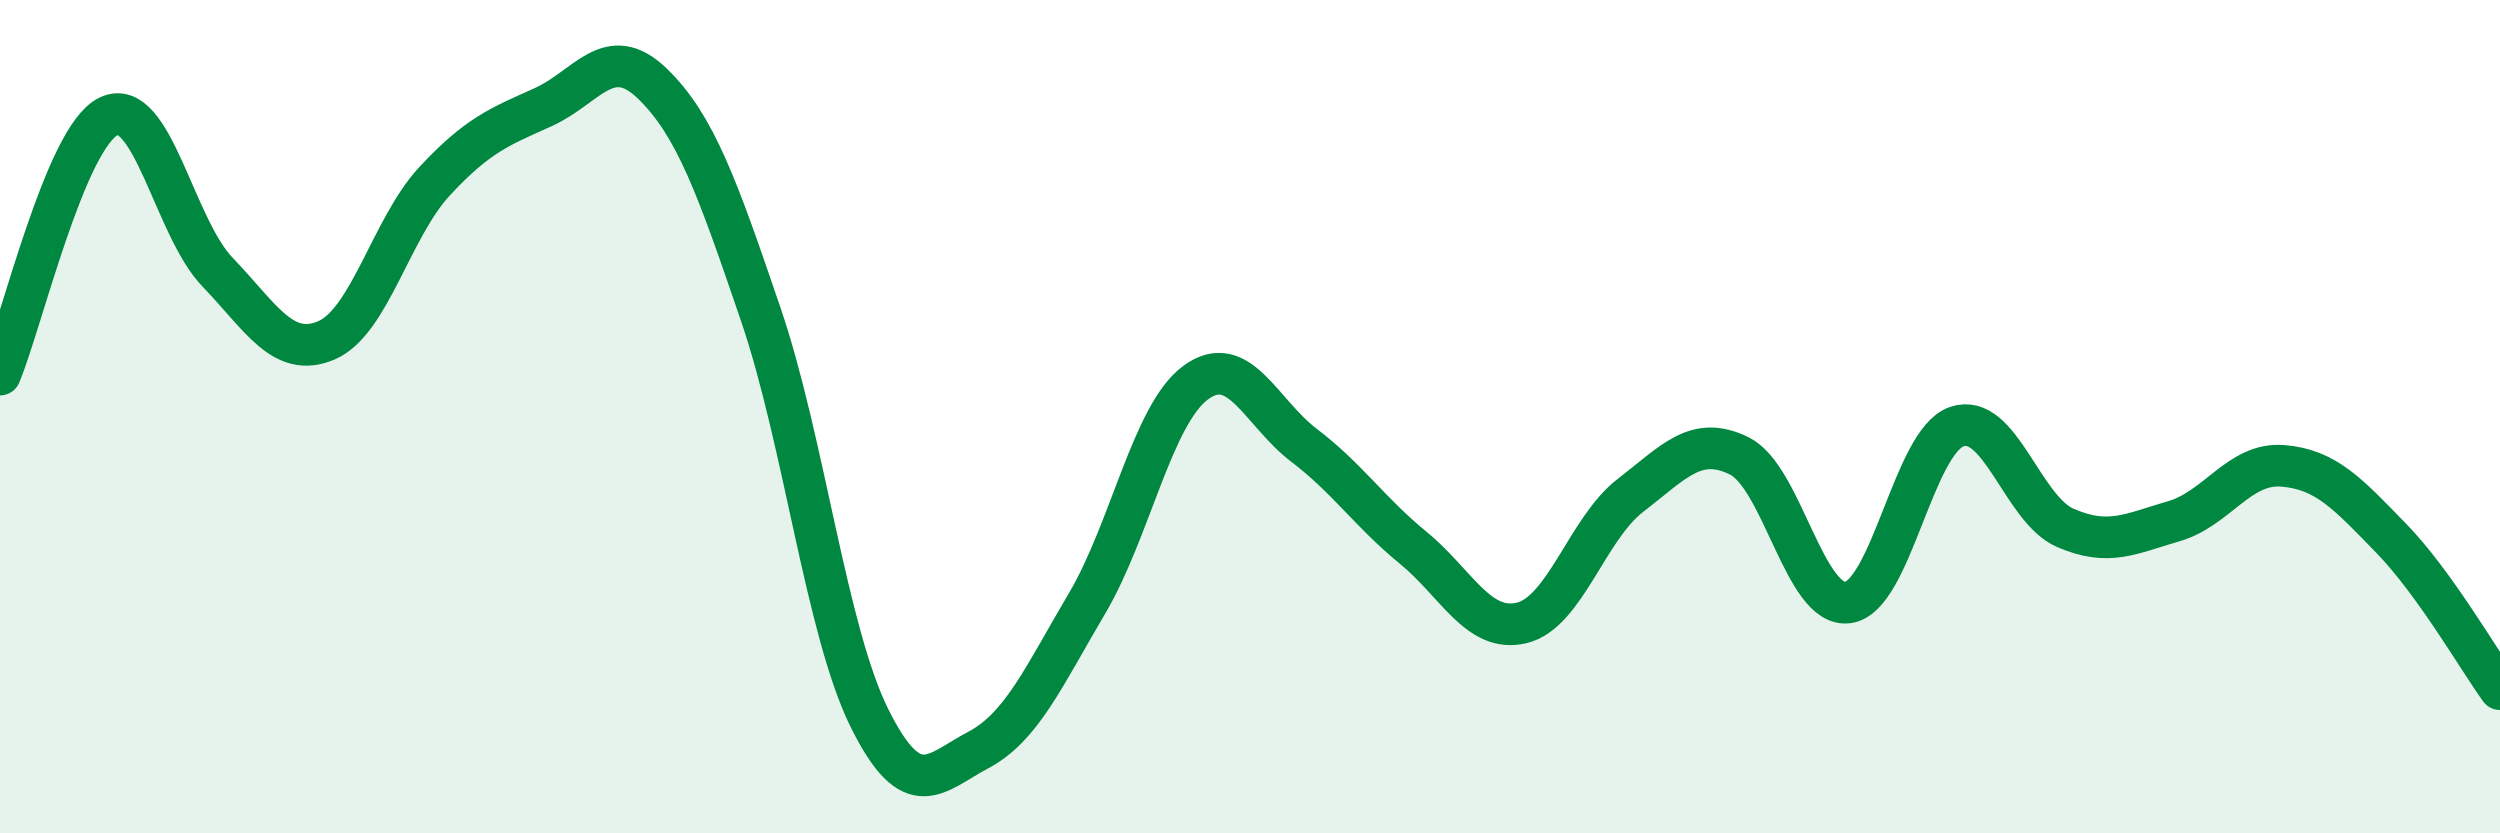
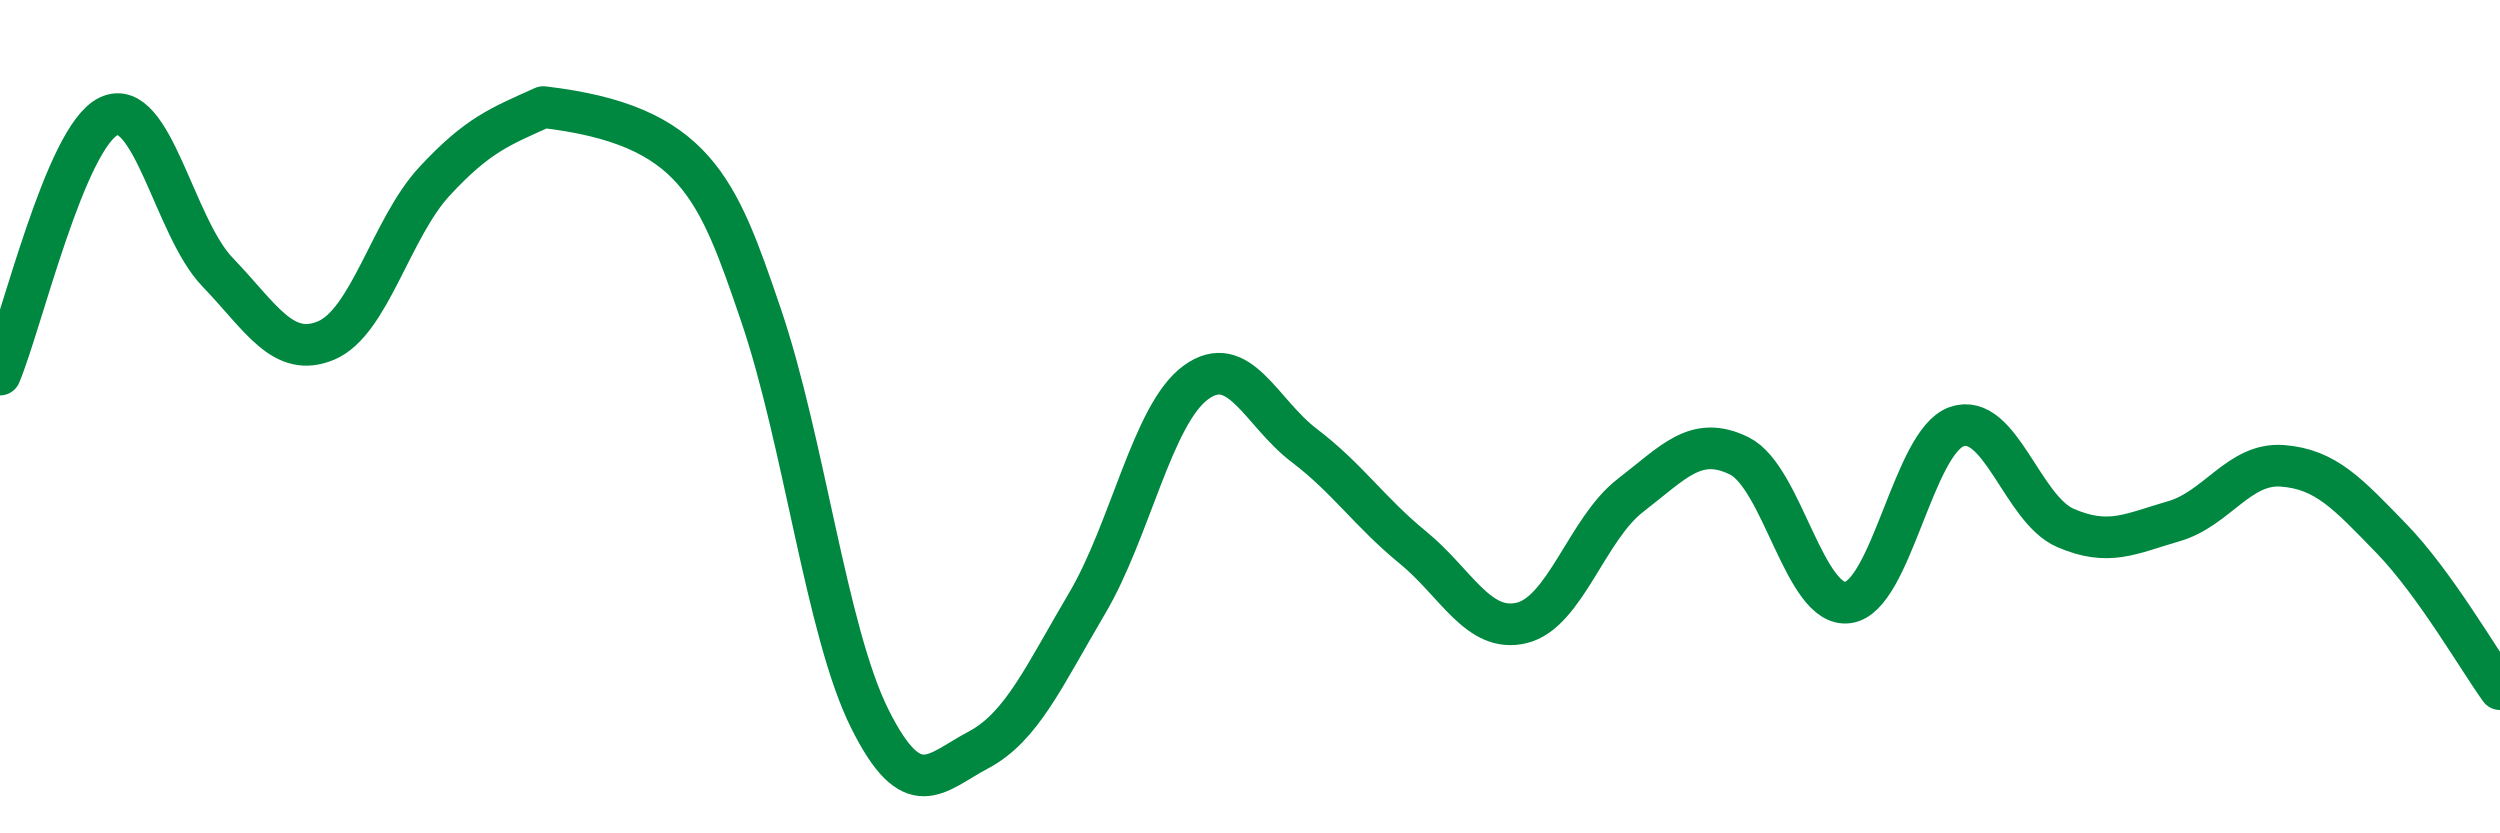
<svg xmlns="http://www.w3.org/2000/svg" width="60" height="20" viewBox="0 0 60 20">
-   <path d="M 0,8.99 C 0.52,7.75 1.57,3.28 2.61,2.79 C 3.65,2.3 4.18,5.45 5.22,6.53 C 6.26,7.61 6.79,8.61 7.83,8.17 C 8.87,7.73 9.39,5.47 10.43,4.35 C 11.47,3.23 12,3.04 13.04,2.57 C 14.08,2.1 14.61,1 15.65,2 C 16.69,3 17.22,4.5 18.26,7.55 C 19.3,10.6 19.83,15.15 20.87,17.24 C 21.91,19.33 22.44,18.55 23.48,18 C 24.52,17.45 25.05,16.24 26.09,14.48 C 27.13,12.72 27.66,9.94 28.7,9.18 C 29.74,8.42 30.26,9.9 31.3,10.69 C 32.34,11.48 32.87,12.29 33.91,13.14 C 34.95,13.99 35.48,15.2 36.52,14.95 C 37.56,14.7 38.09,12.69 39.13,11.89 C 40.17,11.09 40.7,10.43 41.74,10.94 C 42.78,11.45 43.31,14.6 44.35,14.46 C 45.39,14.32 45.92,10.6 46.96,10.24 C 48,9.88 48.53,12.22 49.57,12.67 C 50.61,13.12 51.13,12.81 52.17,12.51 C 53.21,12.21 53.74,11.1 54.78,11.18 C 55.82,11.26 56.35,11.85 57.39,12.92 C 58.43,13.99 59.48,15.82 60,16.54L60 20L0 20Z" fill="#008740" opacity="0.1" stroke-linecap="round" stroke-linejoin="round" />
-   <path d="M 0,8.99 C 0.52,7.75 1.57,3.28 2.61,2.79 C 3.65,2.3 4.18,5.45 5.22,6.53 C 6.26,7.61 6.79,8.61 7.83,8.17 C 8.87,7.73 9.39,5.47 10.43,4.35 C 11.47,3.23 12,3.04 13.04,2.57 C 14.08,2.1 14.61,1 15.65,2 C 16.69,3 17.22,4.5 18.26,7.55 C 19.3,10.6 19.83,15.15 20.87,17.24 C 21.91,19.33 22.44,18.55 23.48,18 C 24.52,17.45 25.05,16.24 26.09,14.48 C 27.13,12.72 27.66,9.94 28.7,9.18 C 29.74,8.42 30.26,9.9 31.3,10.69 C 32.34,11.48 32.87,12.29 33.91,13.14 C 34.95,13.99 35.48,15.2 36.52,14.95 C 37.56,14.7 38.09,12.69 39.13,11.89 C 40.17,11.09 40.7,10.43 41.74,10.94 C 42.78,11.45 43.31,14.6 44.35,14.46 C 45.39,14.32 45.92,10.6 46.96,10.24 C 48,9.88 48.53,12.22 49.57,12.67 C 50.61,13.12 51.13,12.81 52.17,12.51 C 53.21,12.21 53.74,11.1 54.78,11.18 C 55.82,11.26 56.35,11.85 57.39,12.92 C 58.43,13.99 59.48,15.82 60,16.54" stroke="#008740" stroke-width="1" fill="none" stroke-linecap="round" stroke-linejoin="round" />
+   <path d="M 0,8.99 C 0.52,7.75 1.57,3.28 2.61,2.79 C 3.65,2.3 4.18,5.45 5.22,6.53 C 6.26,7.61 6.79,8.61 7.83,8.17 C 8.87,7.73 9.39,5.47 10.43,4.35 C 11.47,3.23 12,3.04 13.04,2.57 C 16.69,3 17.22,4.5 18.26,7.55 C 19.3,10.6 19.83,15.15 20.87,17.24 C 21.91,19.33 22.44,18.55 23.48,18 C 24.52,17.45 25.05,16.24 26.09,14.48 C 27.13,12.72 27.66,9.94 28.7,9.18 C 29.74,8.42 30.26,9.9 31.3,10.69 C 32.34,11.48 32.87,12.29 33.91,13.14 C 34.95,13.99 35.48,15.2 36.52,14.95 C 37.56,14.7 38.09,12.69 39.13,11.89 C 40.17,11.09 40.7,10.43 41.74,10.94 C 42.78,11.45 43.31,14.6 44.35,14.46 C 45.39,14.32 45.92,10.6 46.96,10.24 C 48,9.88 48.53,12.22 49.57,12.67 C 50.61,13.12 51.13,12.81 52.17,12.51 C 53.21,12.21 53.74,11.1 54.78,11.18 C 55.82,11.26 56.35,11.85 57.39,12.92 C 58.43,13.99 59.48,15.82 60,16.54" stroke="#008740" stroke-width="1" fill="none" stroke-linecap="round" stroke-linejoin="round" />
</svg>